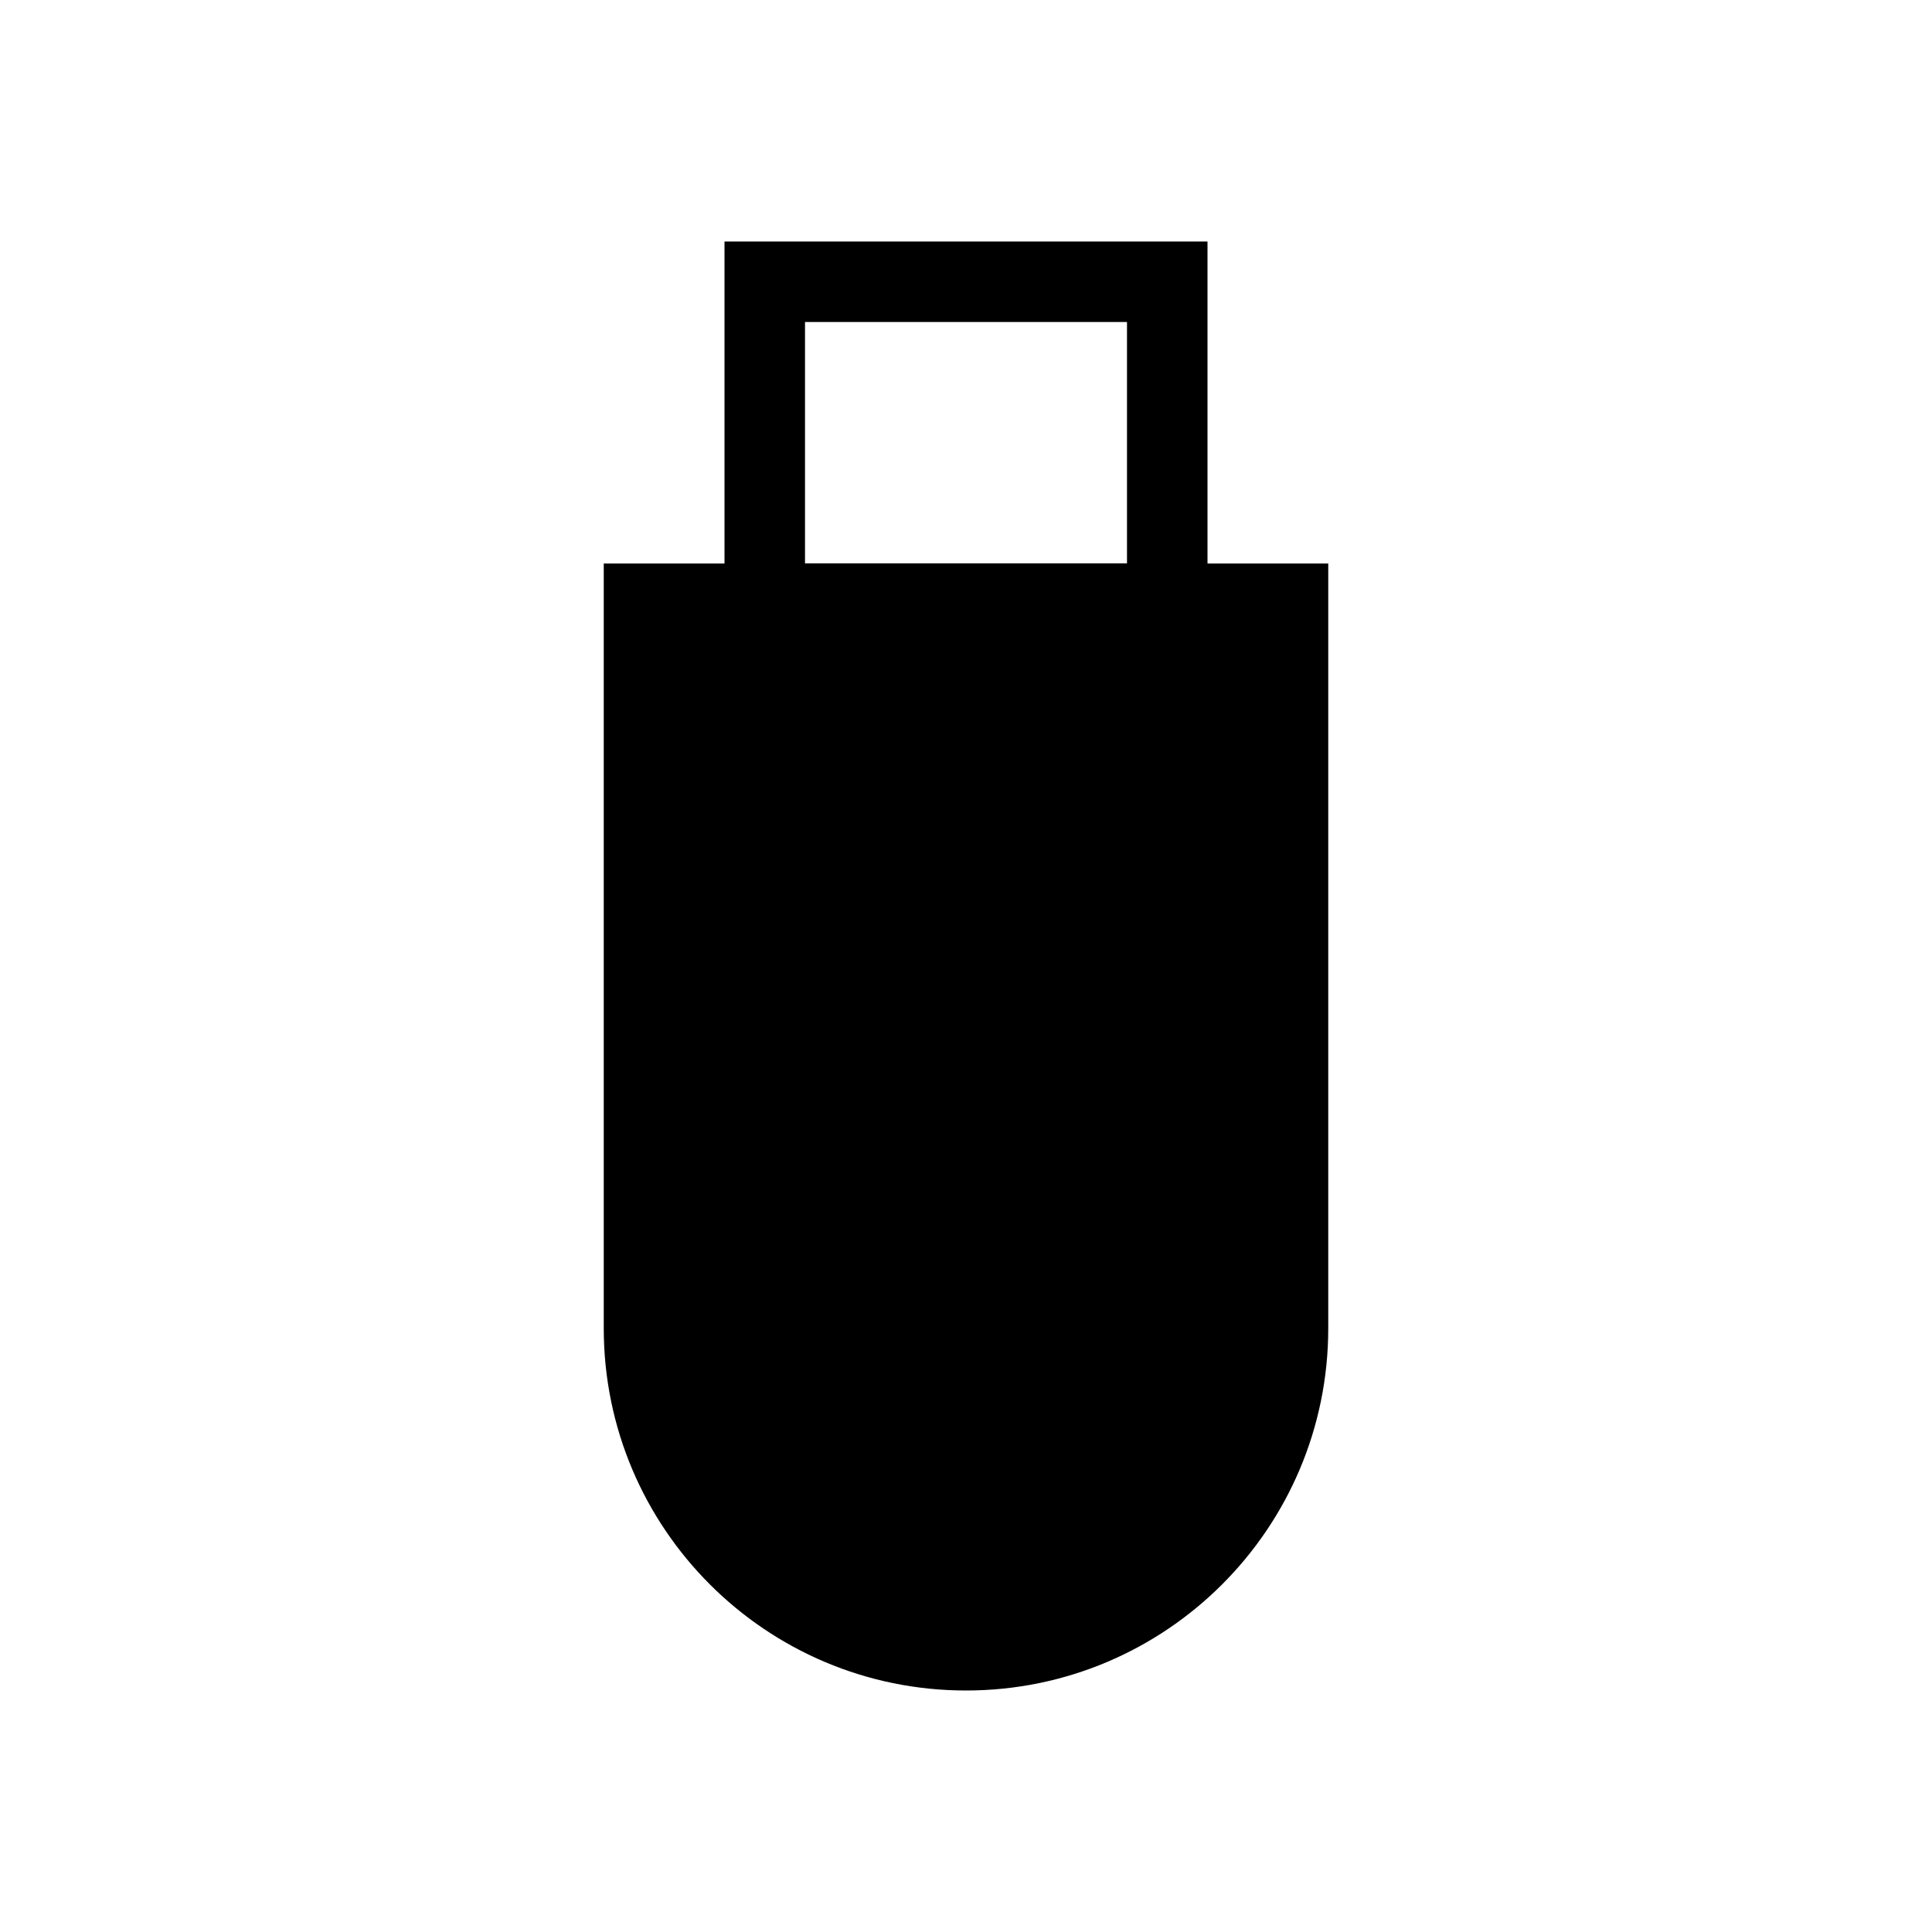
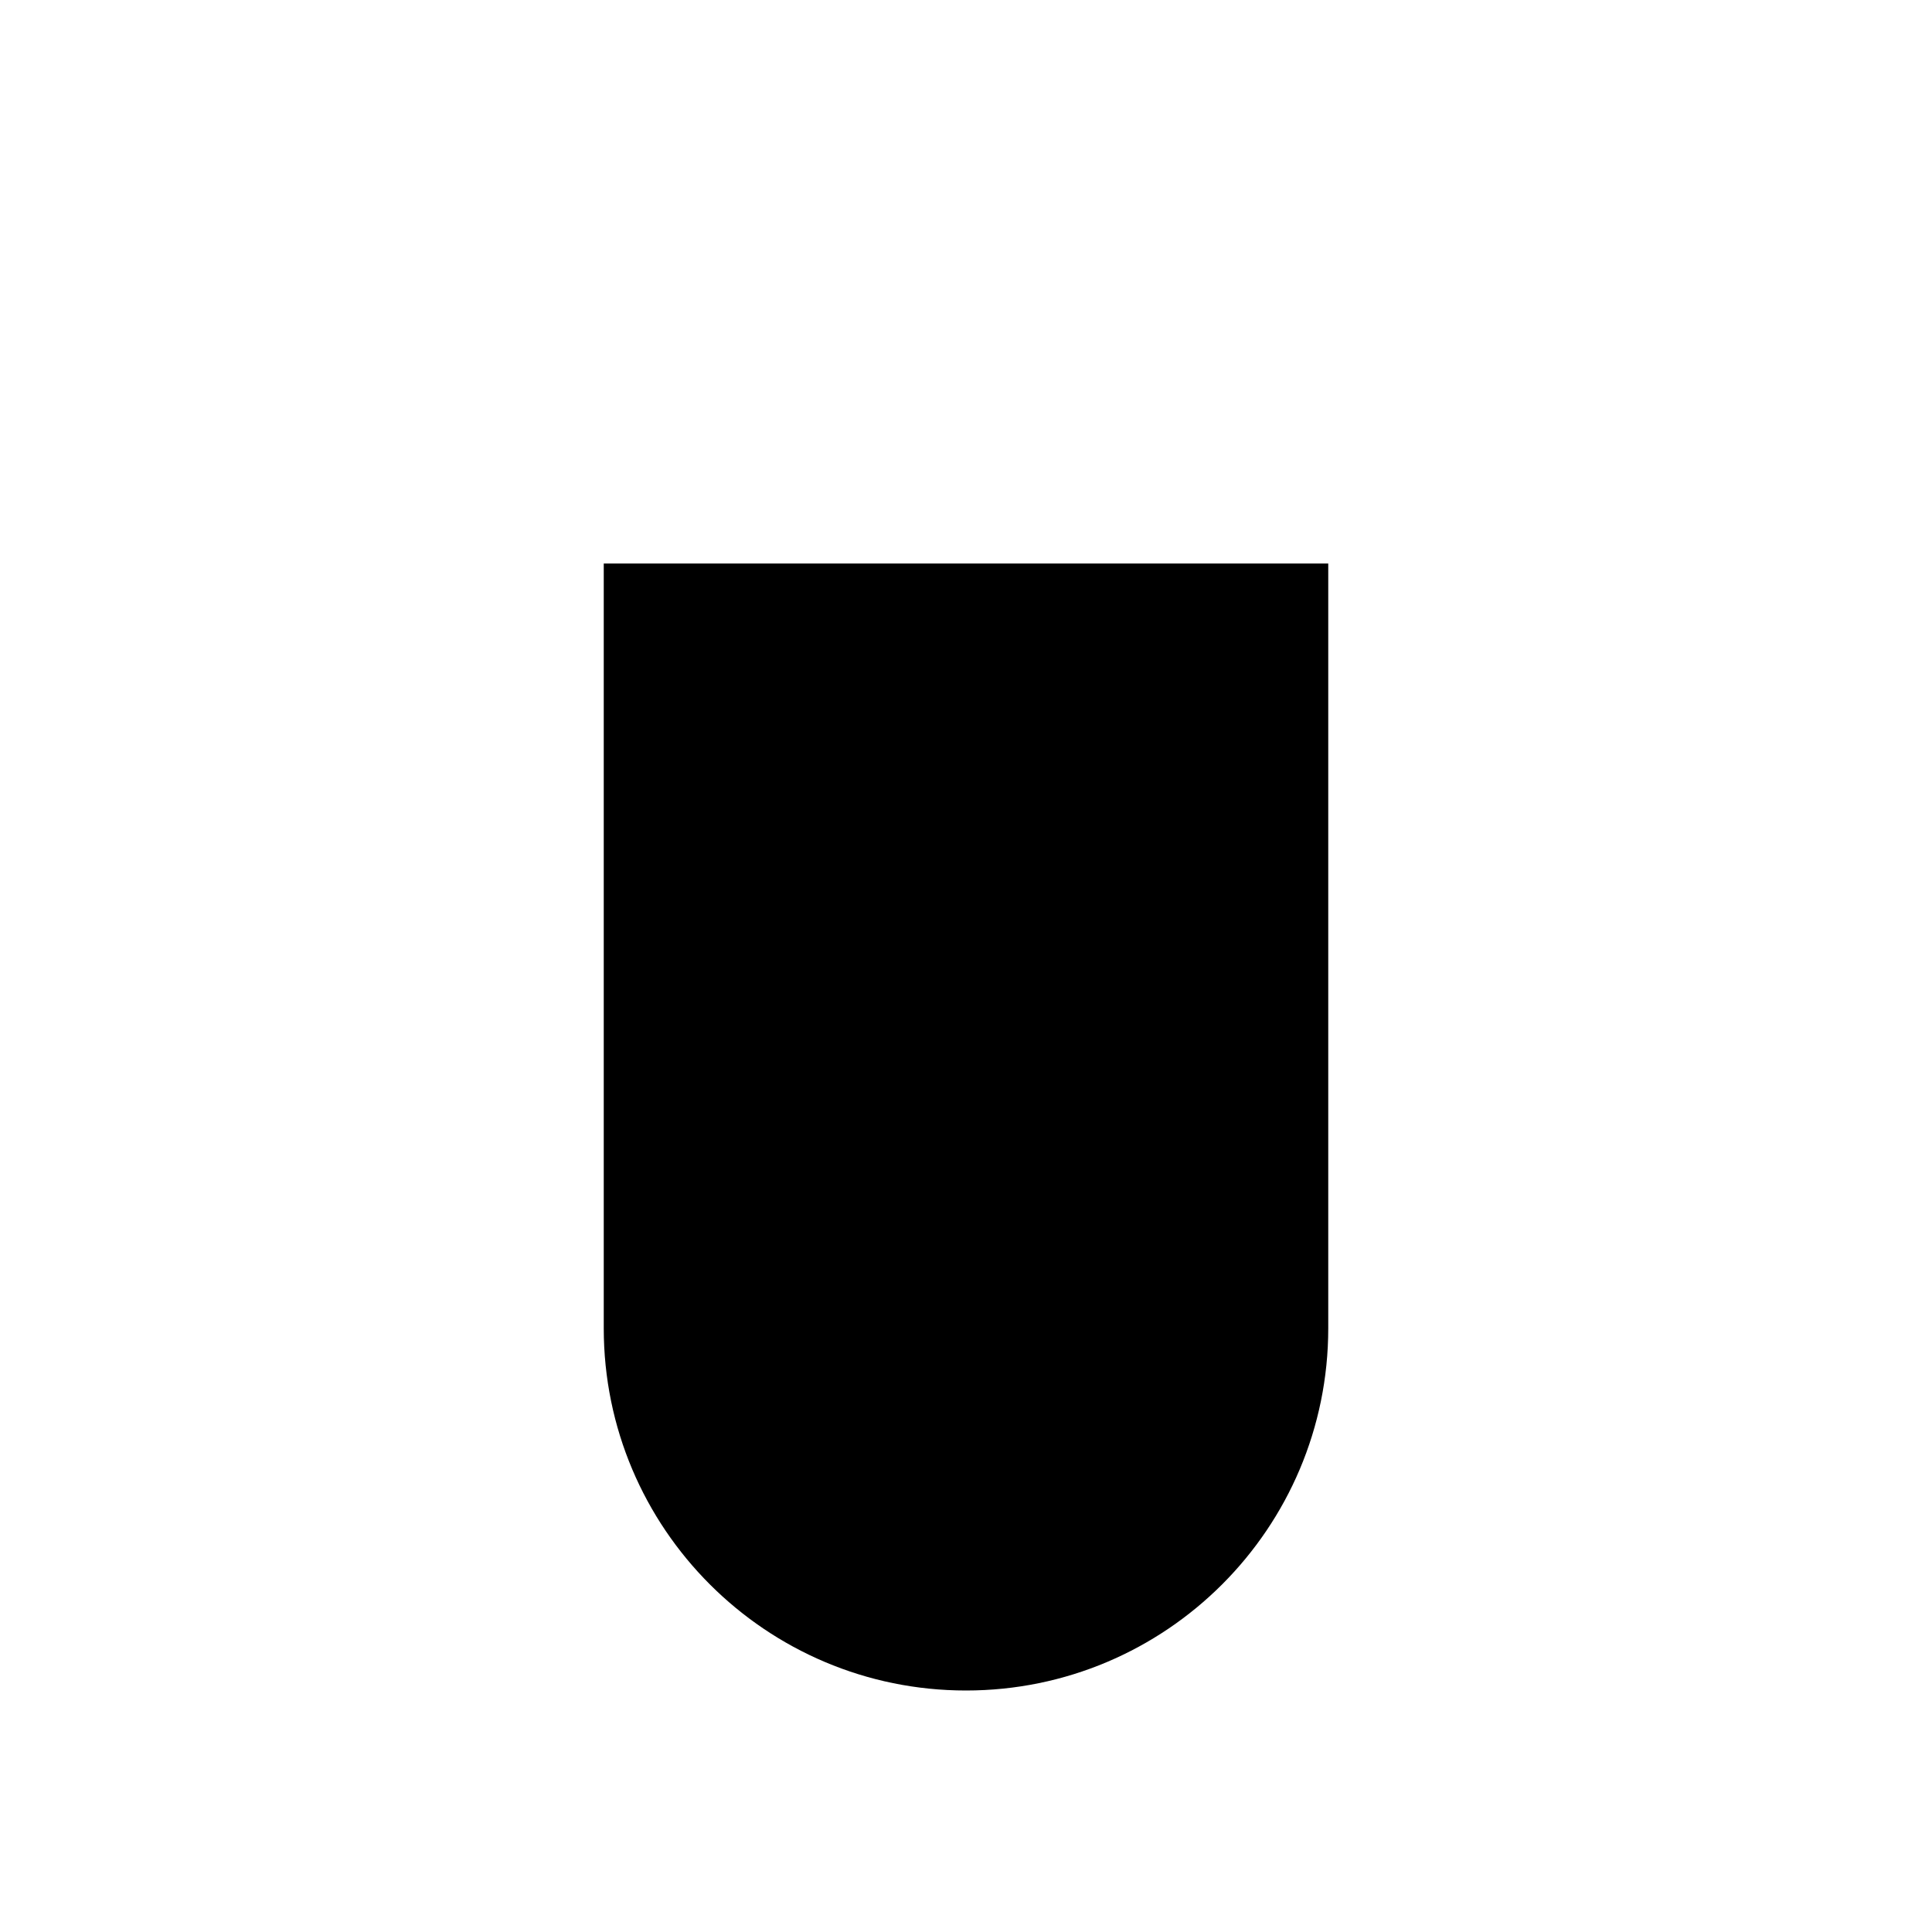
<svg xmlns="http://www.w3.org/2000/svg" width="800px" height="800px" viewBox="0 0 24 24" fill="none">
  <path d="M7.5 7H16.5V16.5C16.5 18.985 14.485 21 12 21V21C9.515 21 7.5 18.985 7.5 16.5V7Z" fill="#000000" />
-   <path fill-rule="evenodd" clip-rule="evenodd" d="M9 3H15V8H9V3ZM10 4V7H14V4H10Z" fill="#000000" />
</svg>